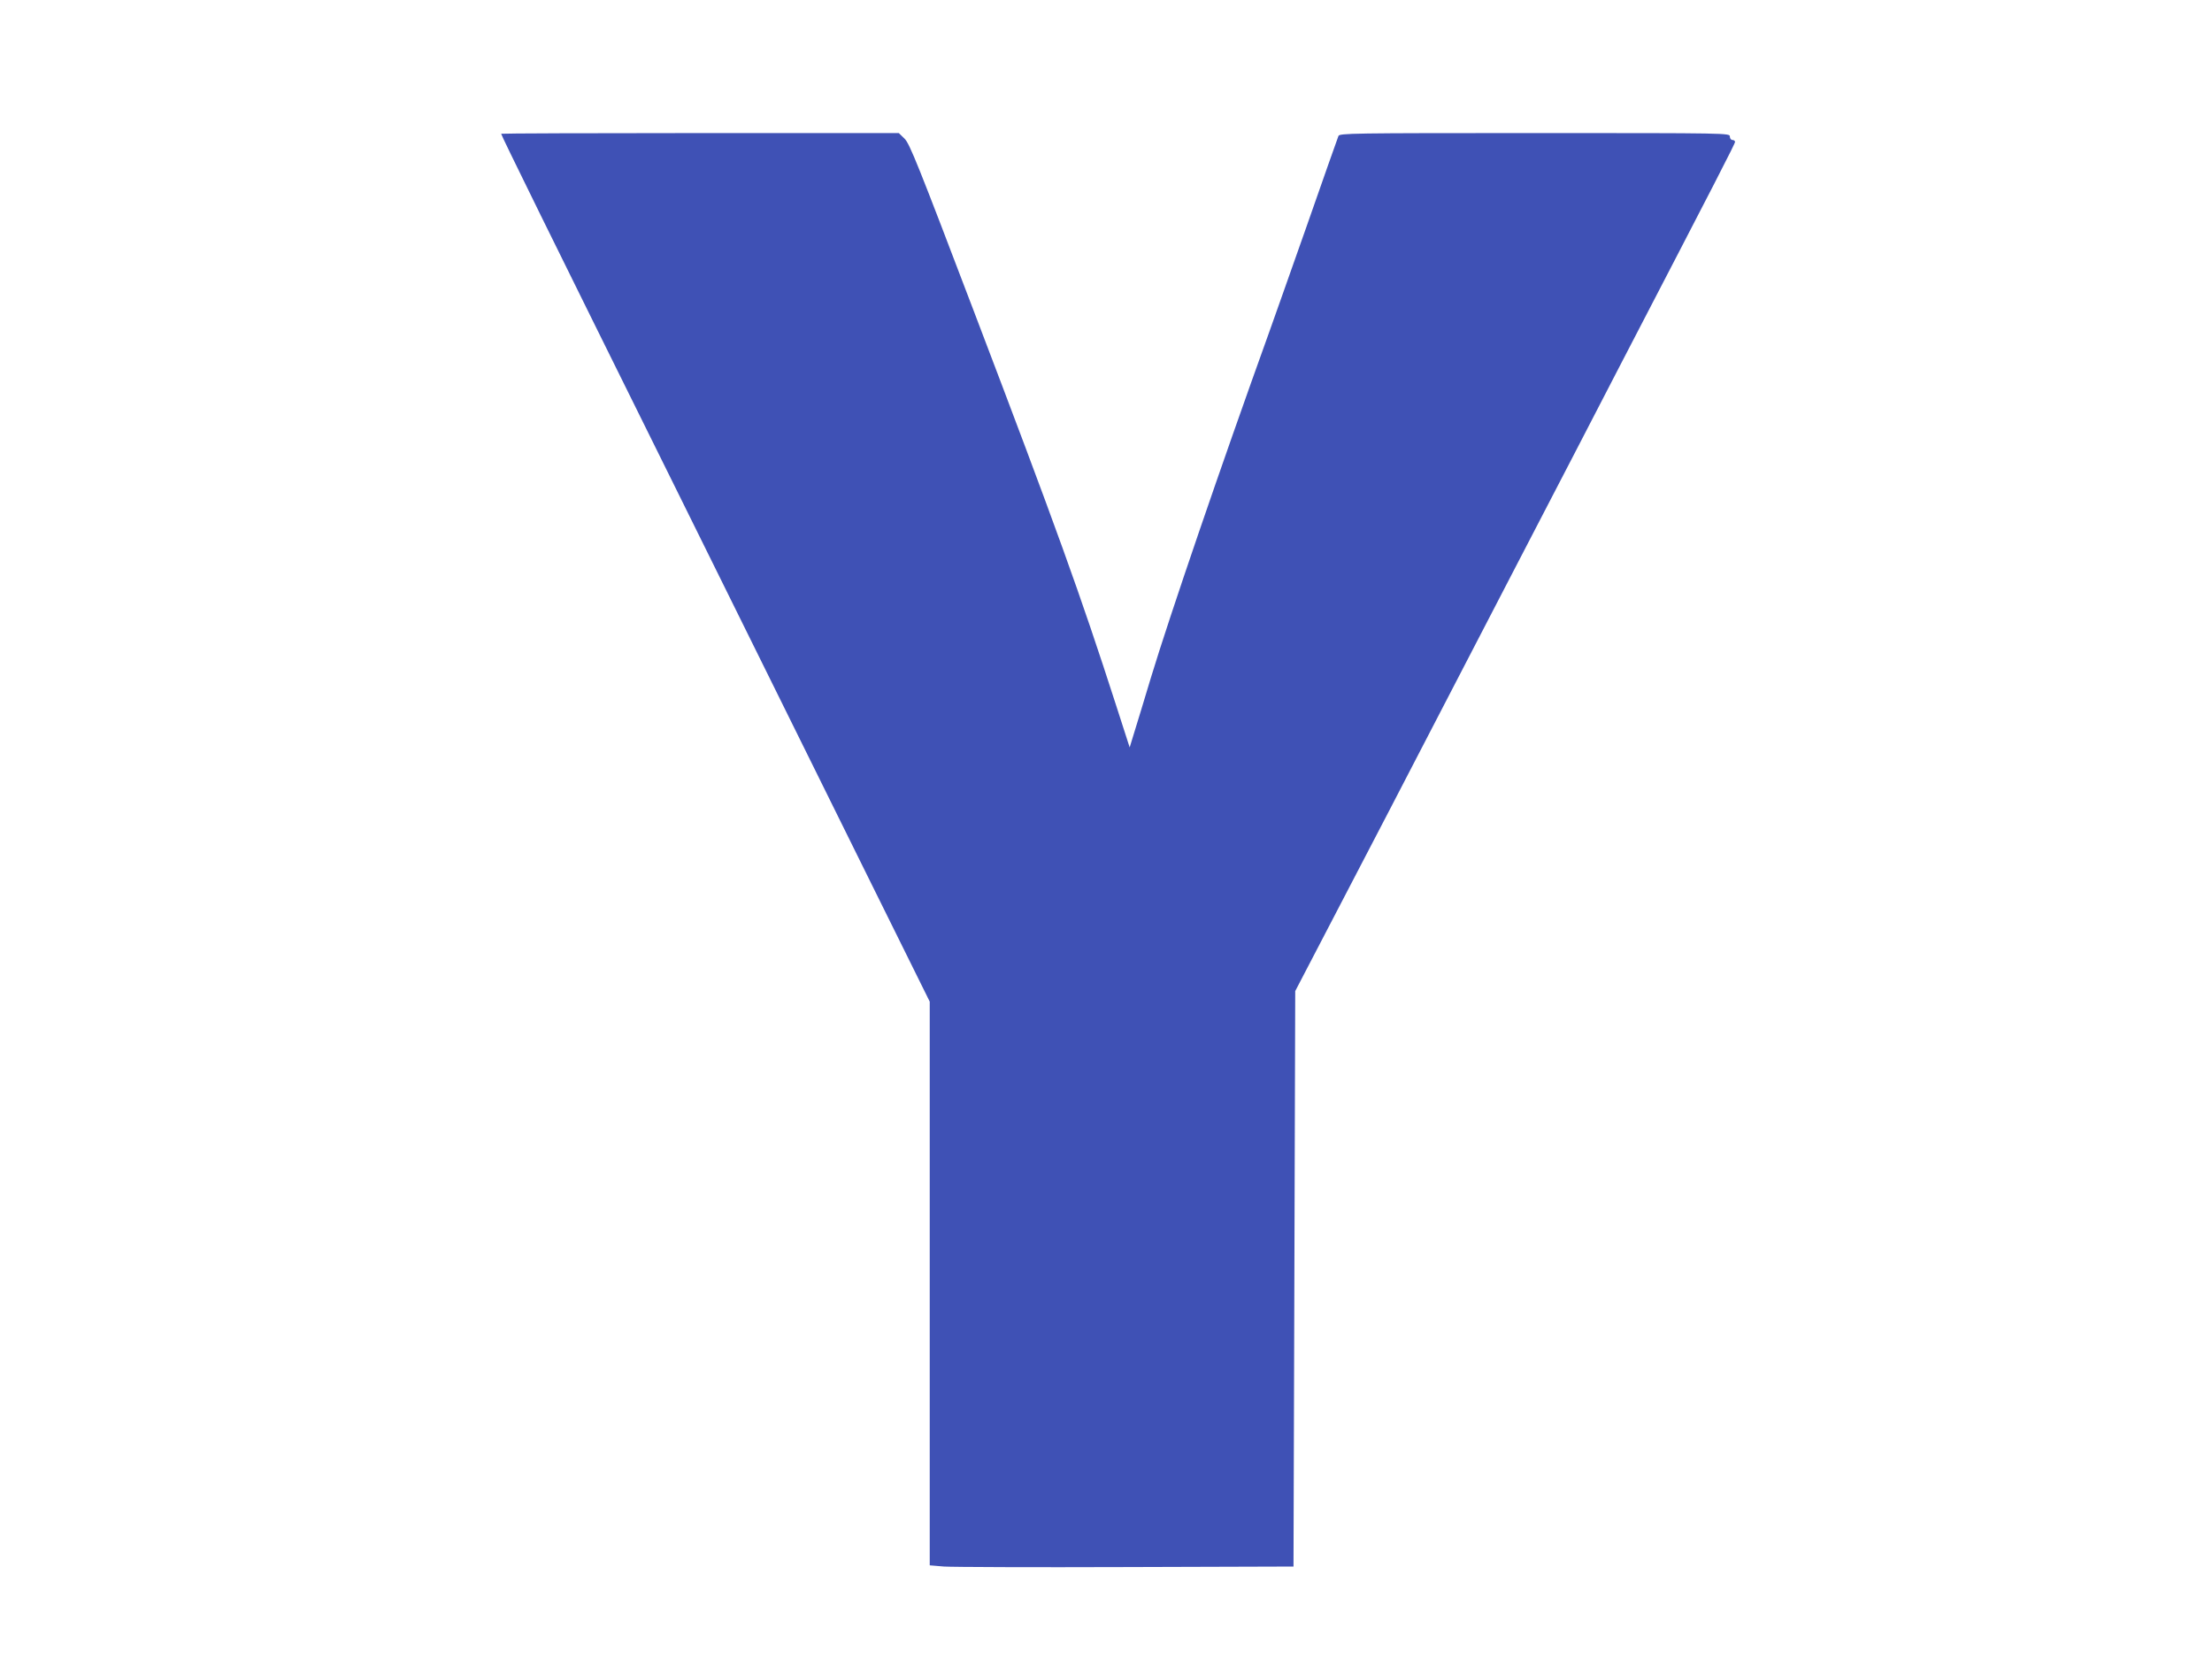
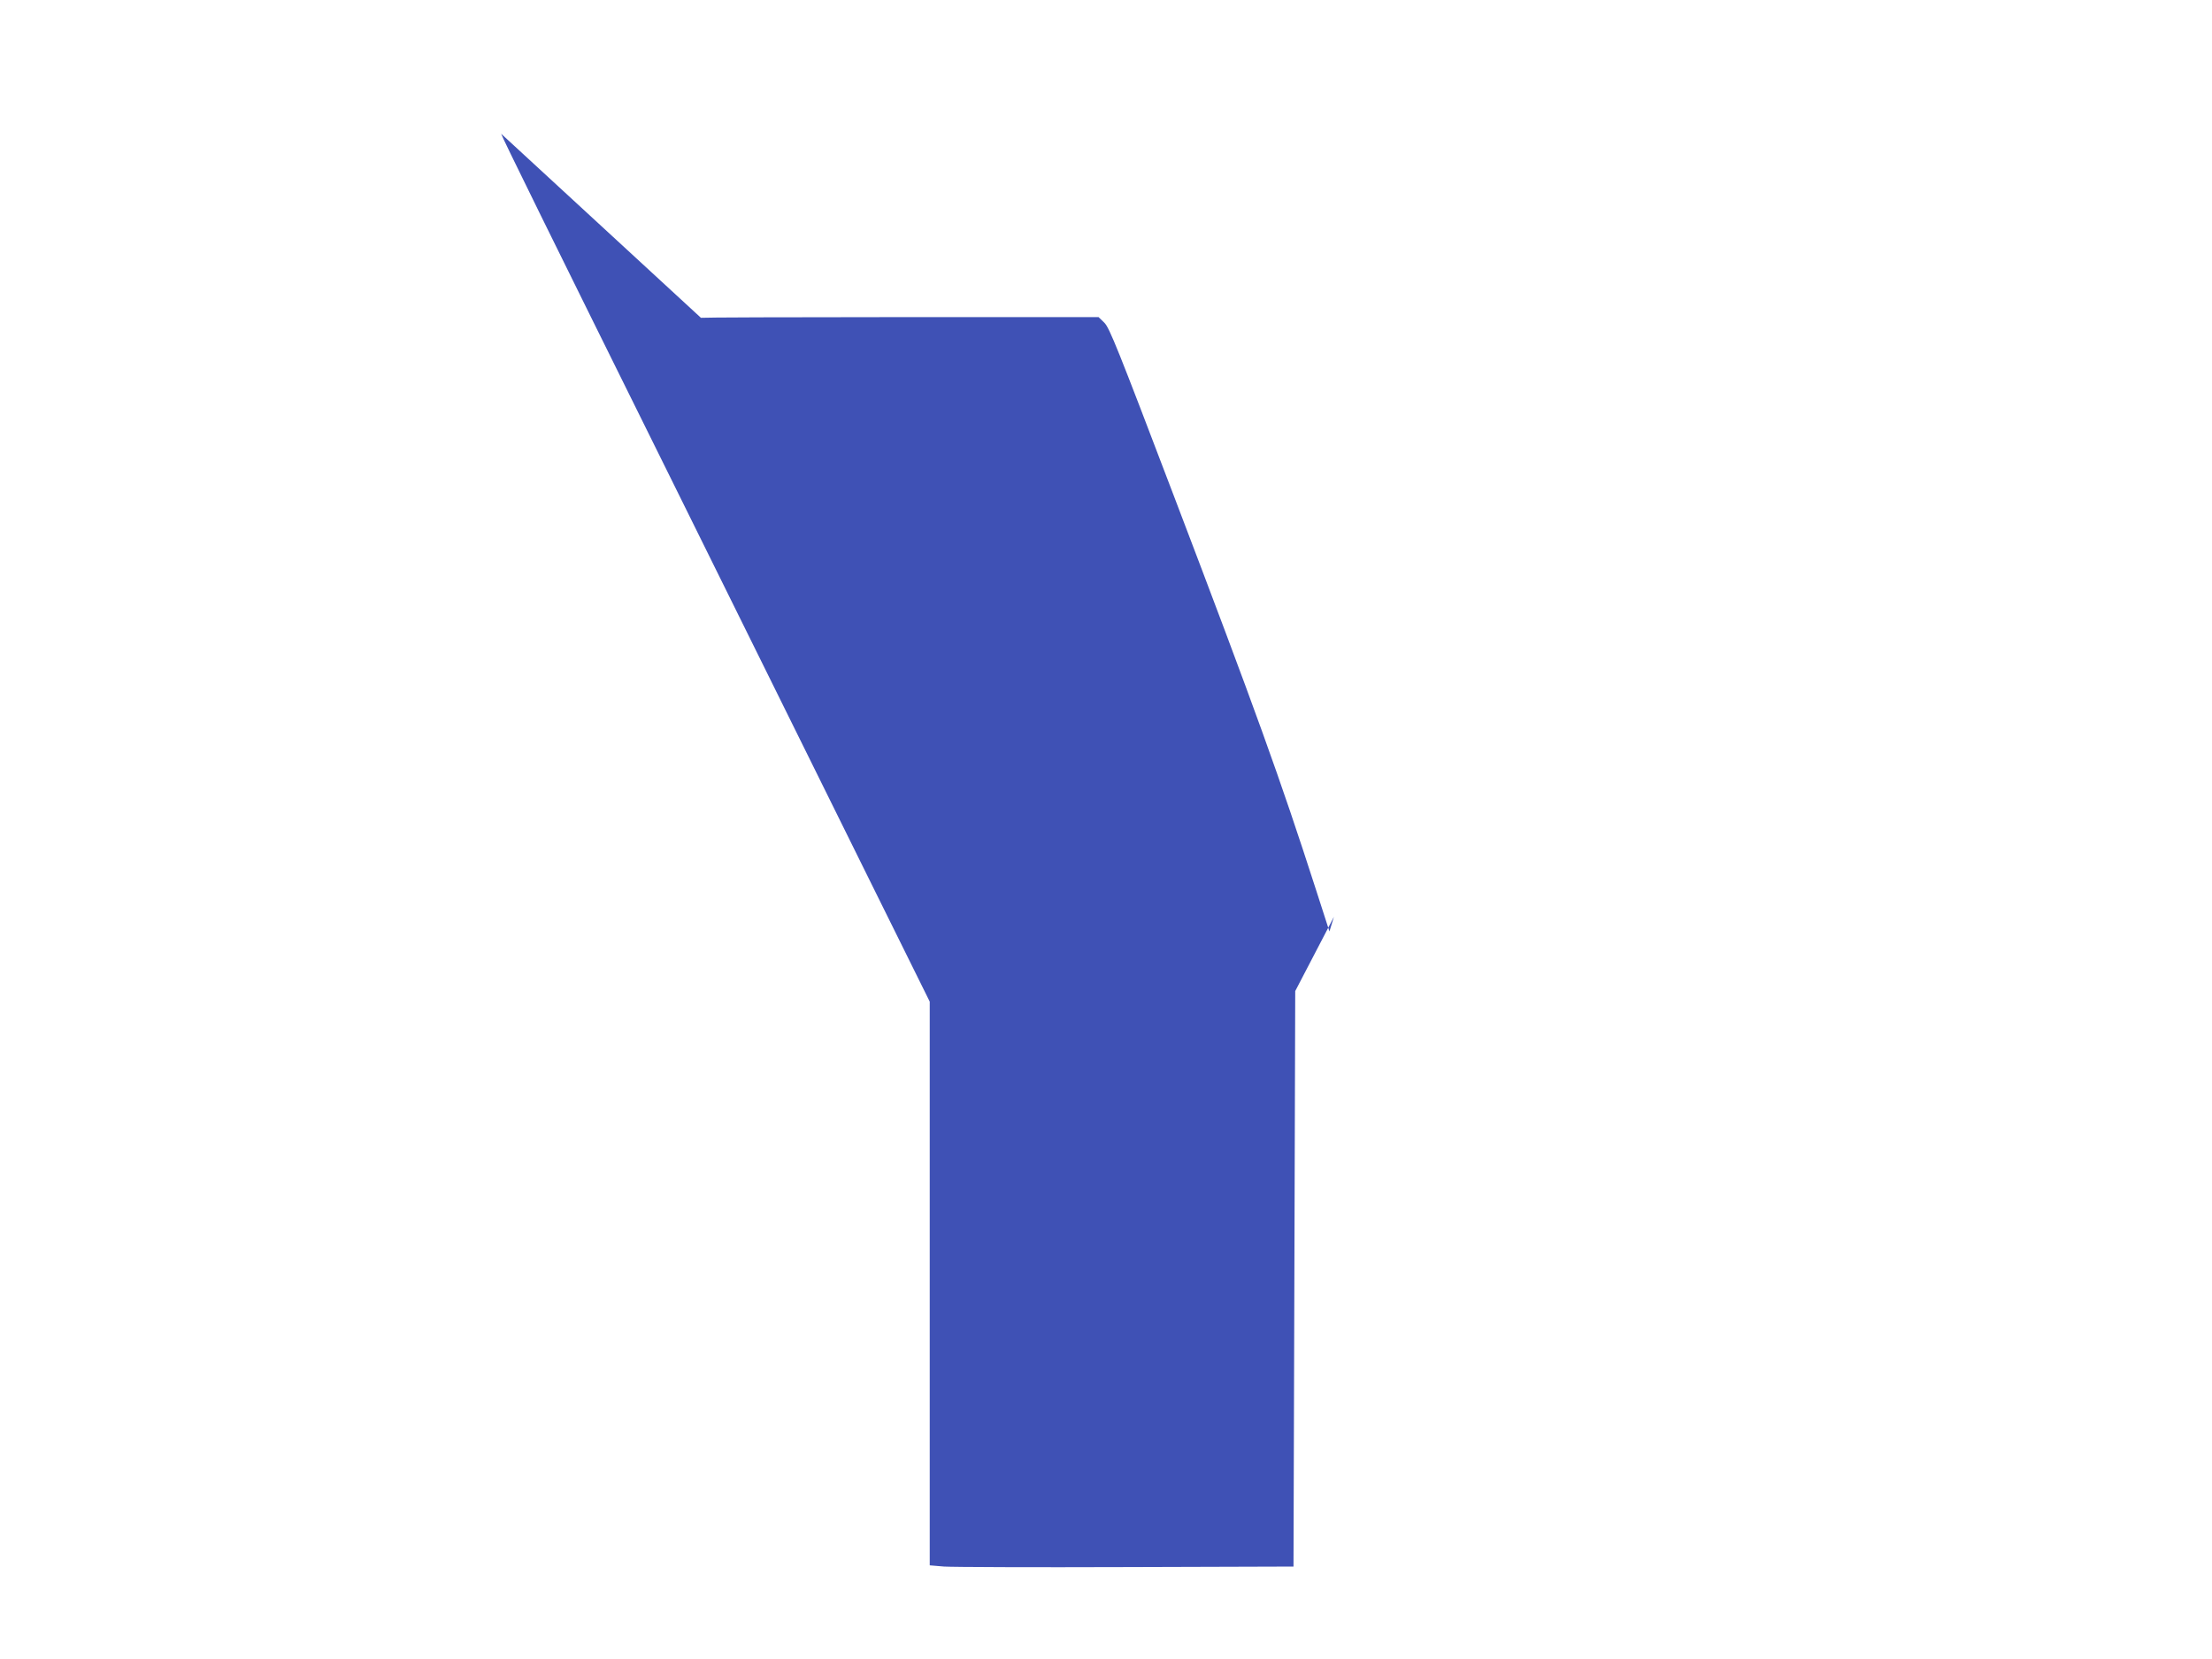
<svg xmlns="http://www.w3.org/2000/svg" version="1.0" width="1280pt" height="960pt" viewBox="0 0 1280 960" preserveAspectRatio="xMidYMid meet">
  <g transform="translate(0,960) scale(0.1,-0.1)" fill="#3f51b5" stroke="none">
-     <path d="M2900 8826 c0 -9 279 -576 995 -2021 416 -841 921 -1861 1121 -2266 l364 -735 0 -1631 0 -1631 83 -7 c45 -3 519 -5 1052 -3 l970 3 5 1665 5 1665 224 430 c227 435 289 554 1036 1995 230 443 508 978 617 1190 568 1094 668 1288 668 1299 0 6 -7 11 -15 11 -8 0 -15 9 -15 20 0 20 -7 20 -1129 20 -1066 0 -1129 -1 -1136 -17 -4 -10 -88 -247 -186 -528 -99 -280 -195 -553 -214 -605 -282 -783 -575 -1639 -685 -2001 -39 -129 -82 -272 -97 -319 l-26 -85 -79 245 c-206 639 -347 1031 -823 2280 -321 843 -371 969 -401 998 l-33 32 -1151 0 c-632 0 -1150 -2 -1150 -4z" />
+     <path d="M2900 8826 c0 -9 279 -576 995 -2021 416 -841 921 -1861 1121 -2266 l364 -735 0 -1631 0 -1631 83 -7 c45 -3 519 -5 1052 -3 l970 3 5 1665 5 1665 224 430 l-26 -85 -79 245 c-206 639 -347 1031 -823 2280 -321 843 -371 969 -401 998 l-33 32 -1151 0 c-632 0 -1150 -2 -1150 -4z" />
  </g>
</svg>